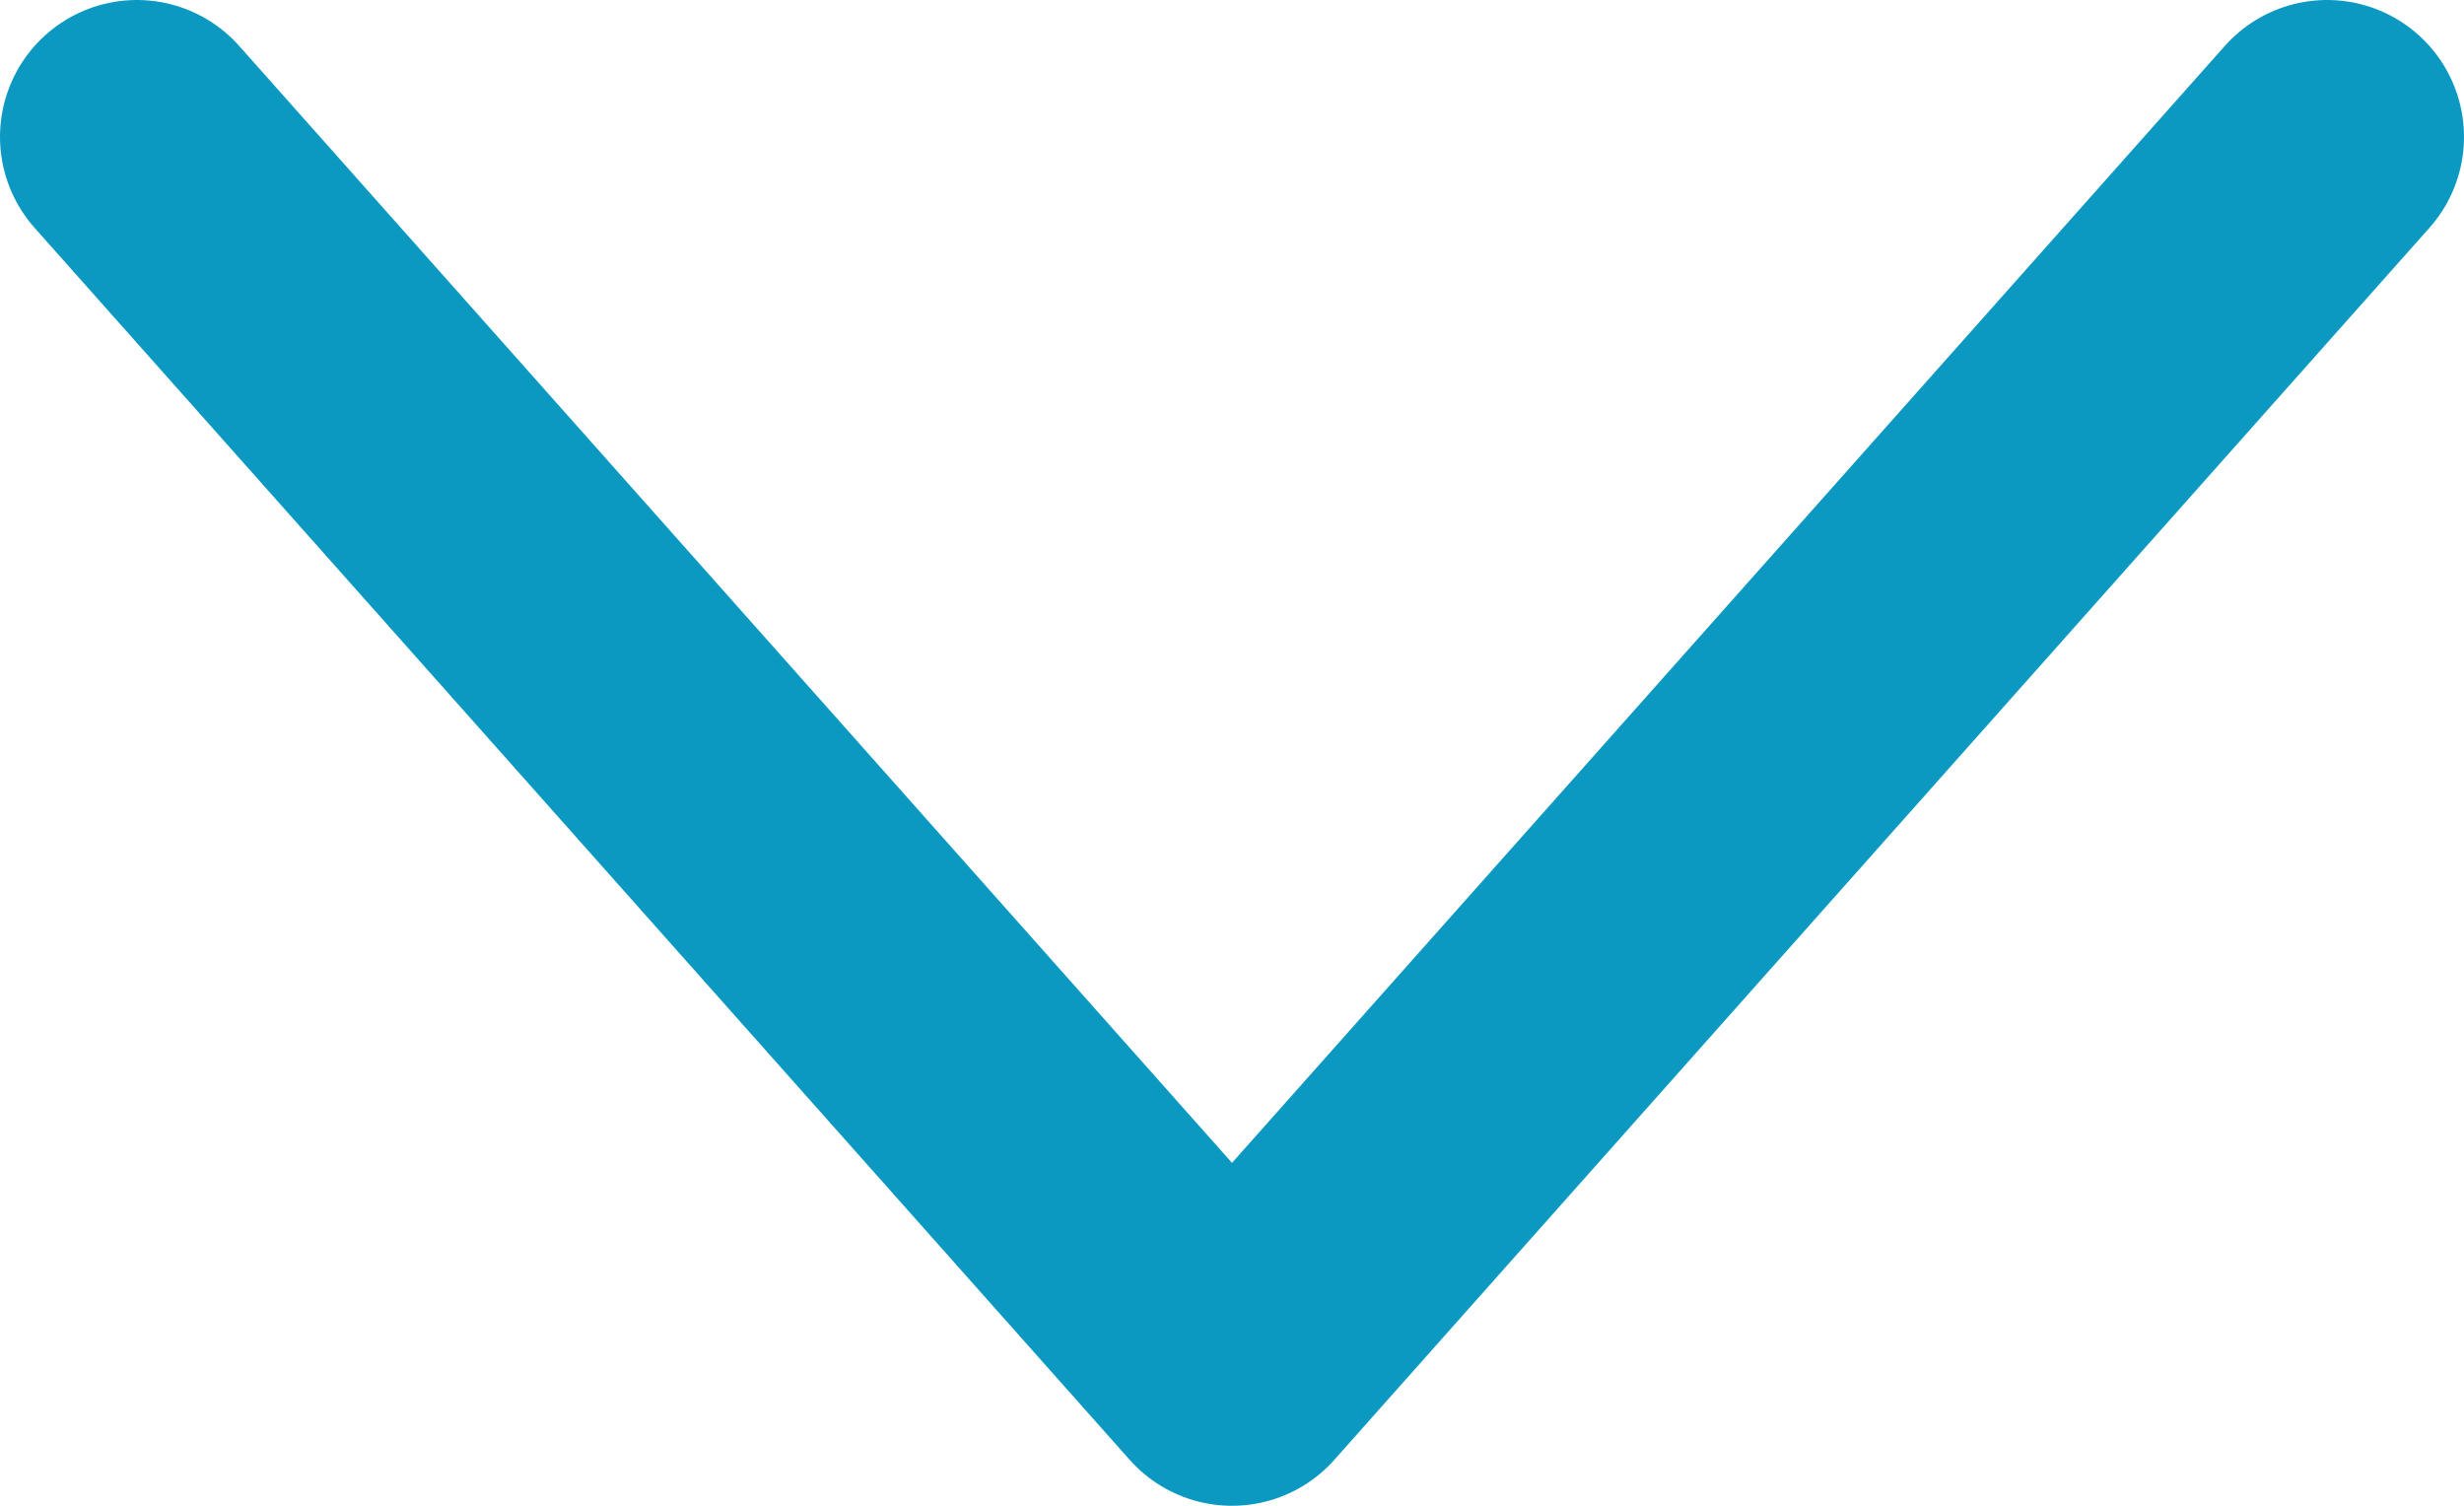
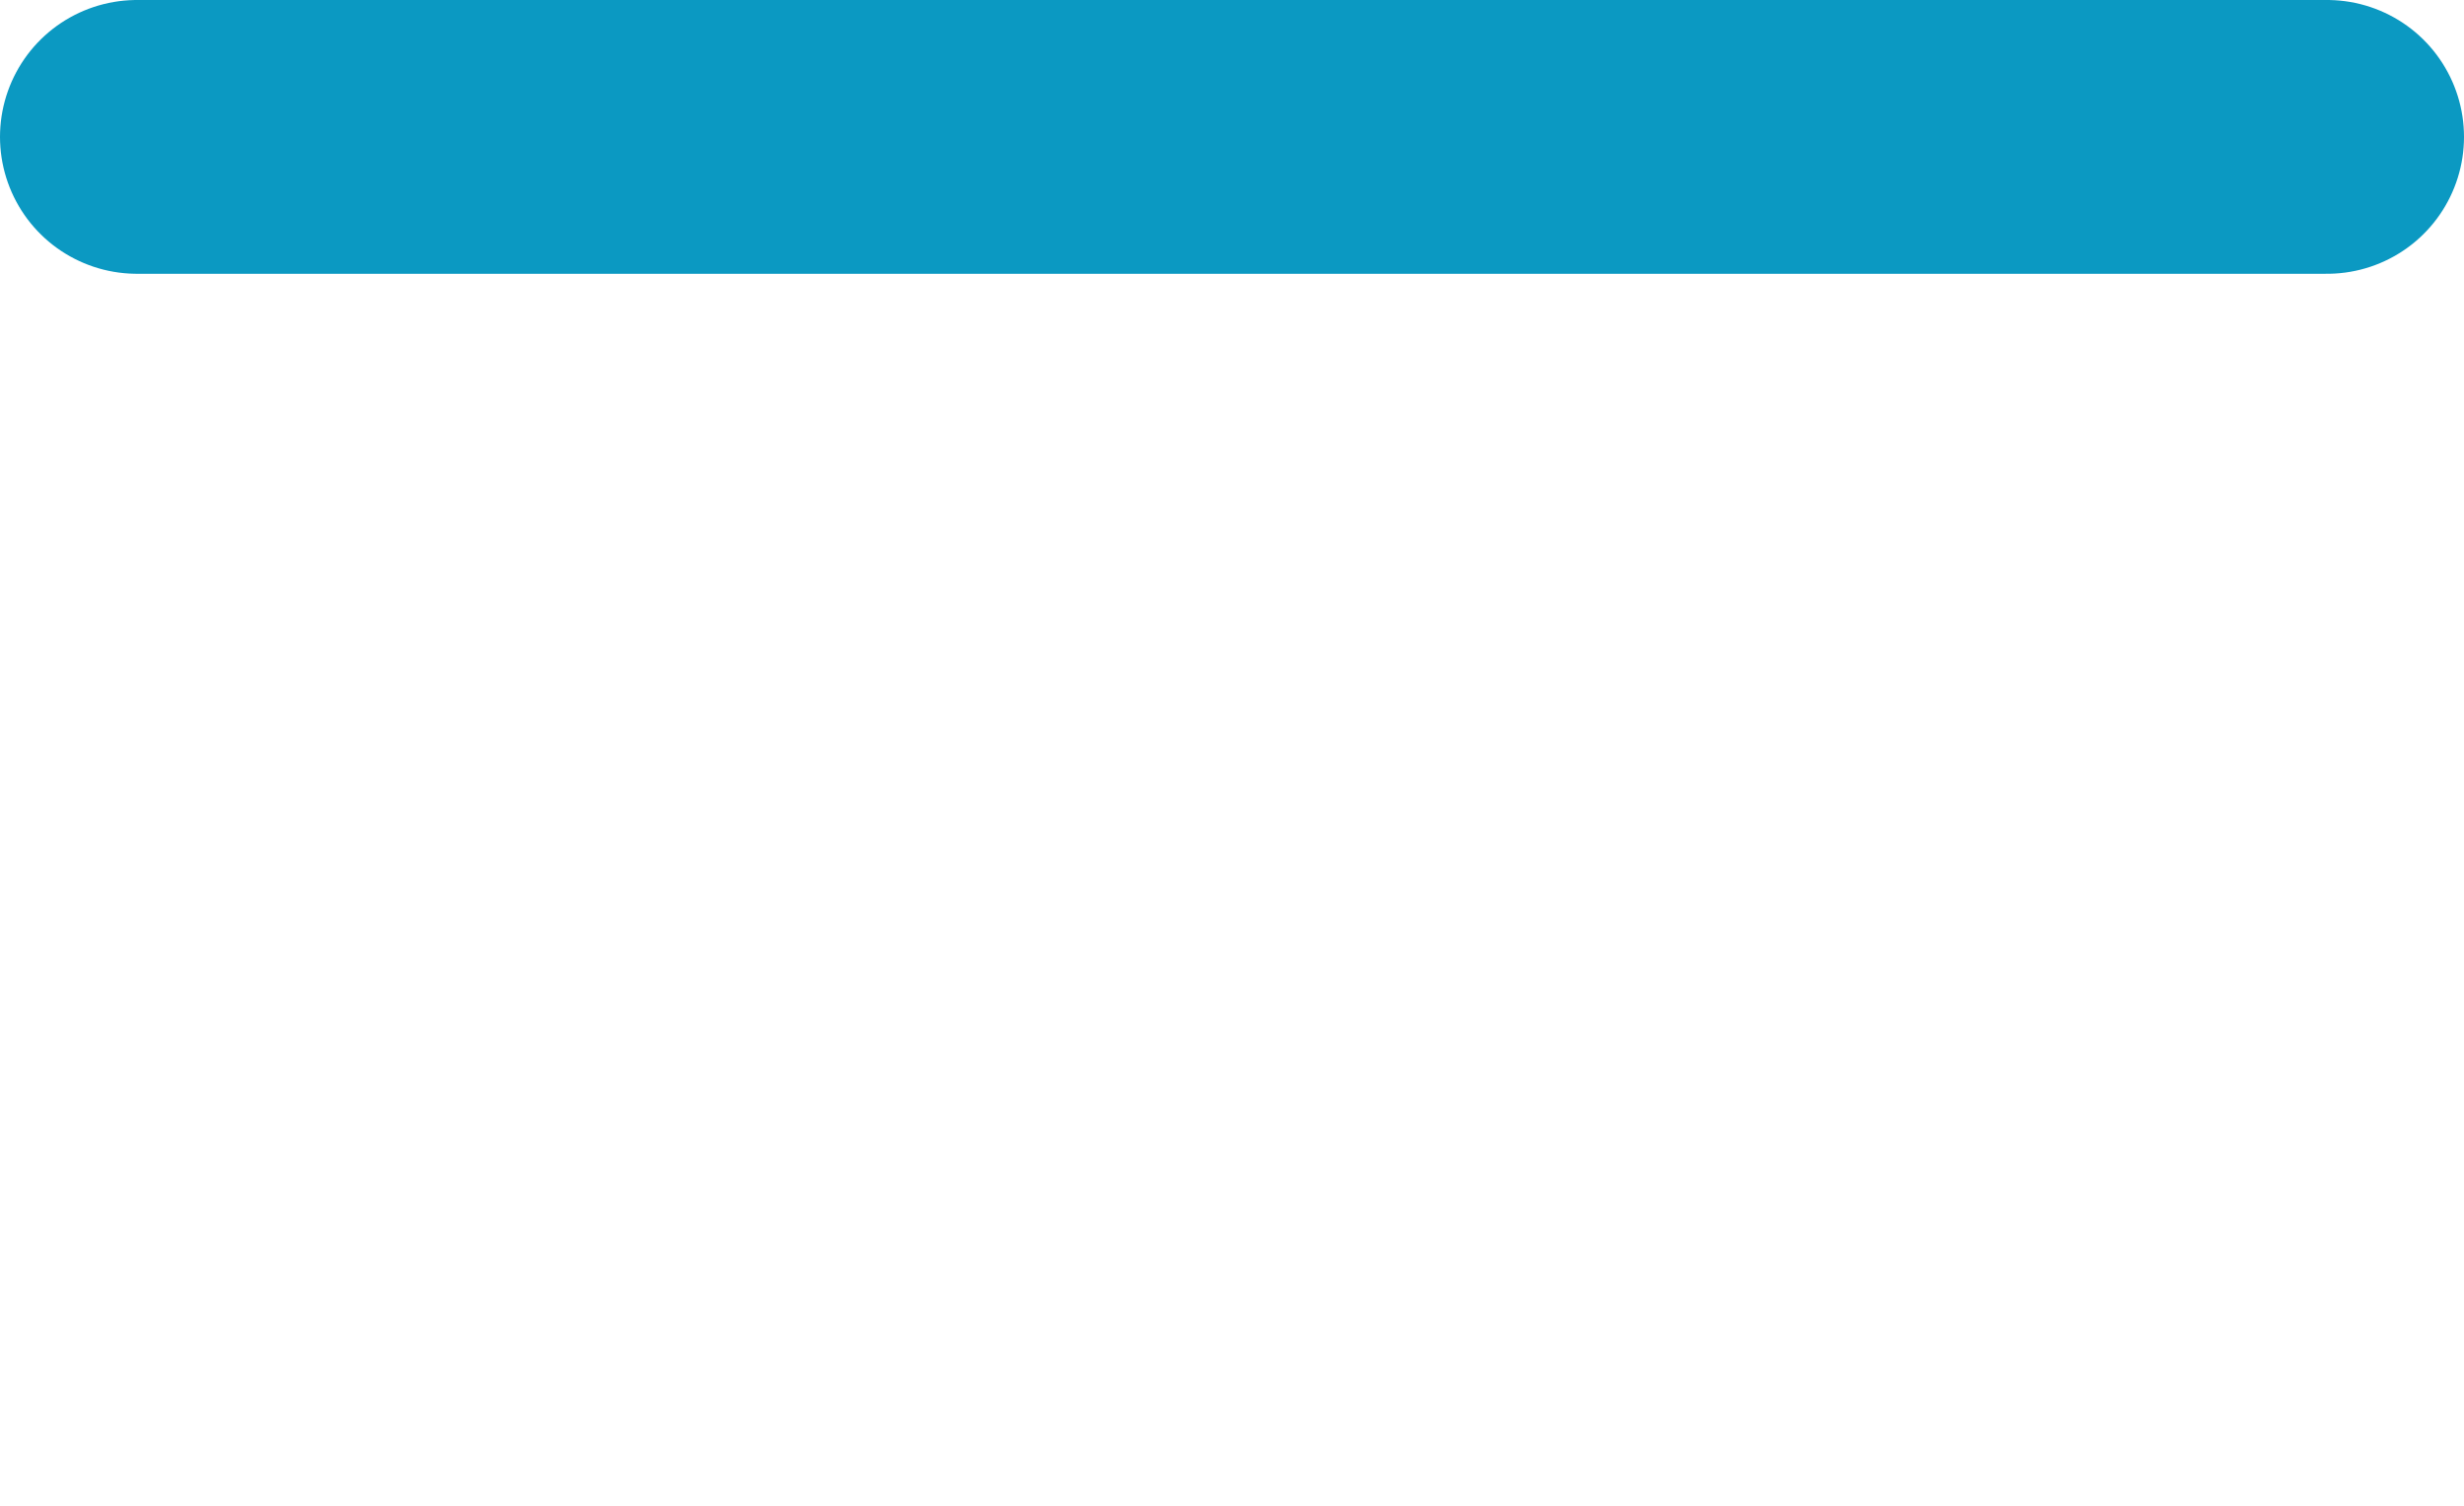
<svg xmlns="http://www.w3.org/2000/svg" width="18" height="11" viewBox="0 0 18 11" fill="none">
-   <path d="M1 1L9 10L17 1" stroke="#0B99C2" stroke-width="2" stroke-linecap="round" stroke-linejoin="round" />
+   <path d="M1 1L17 1" stroke="#0B99C2" stroke-width="2" stroke-linecap="round" stroke-linejoin="round" />
</svg>